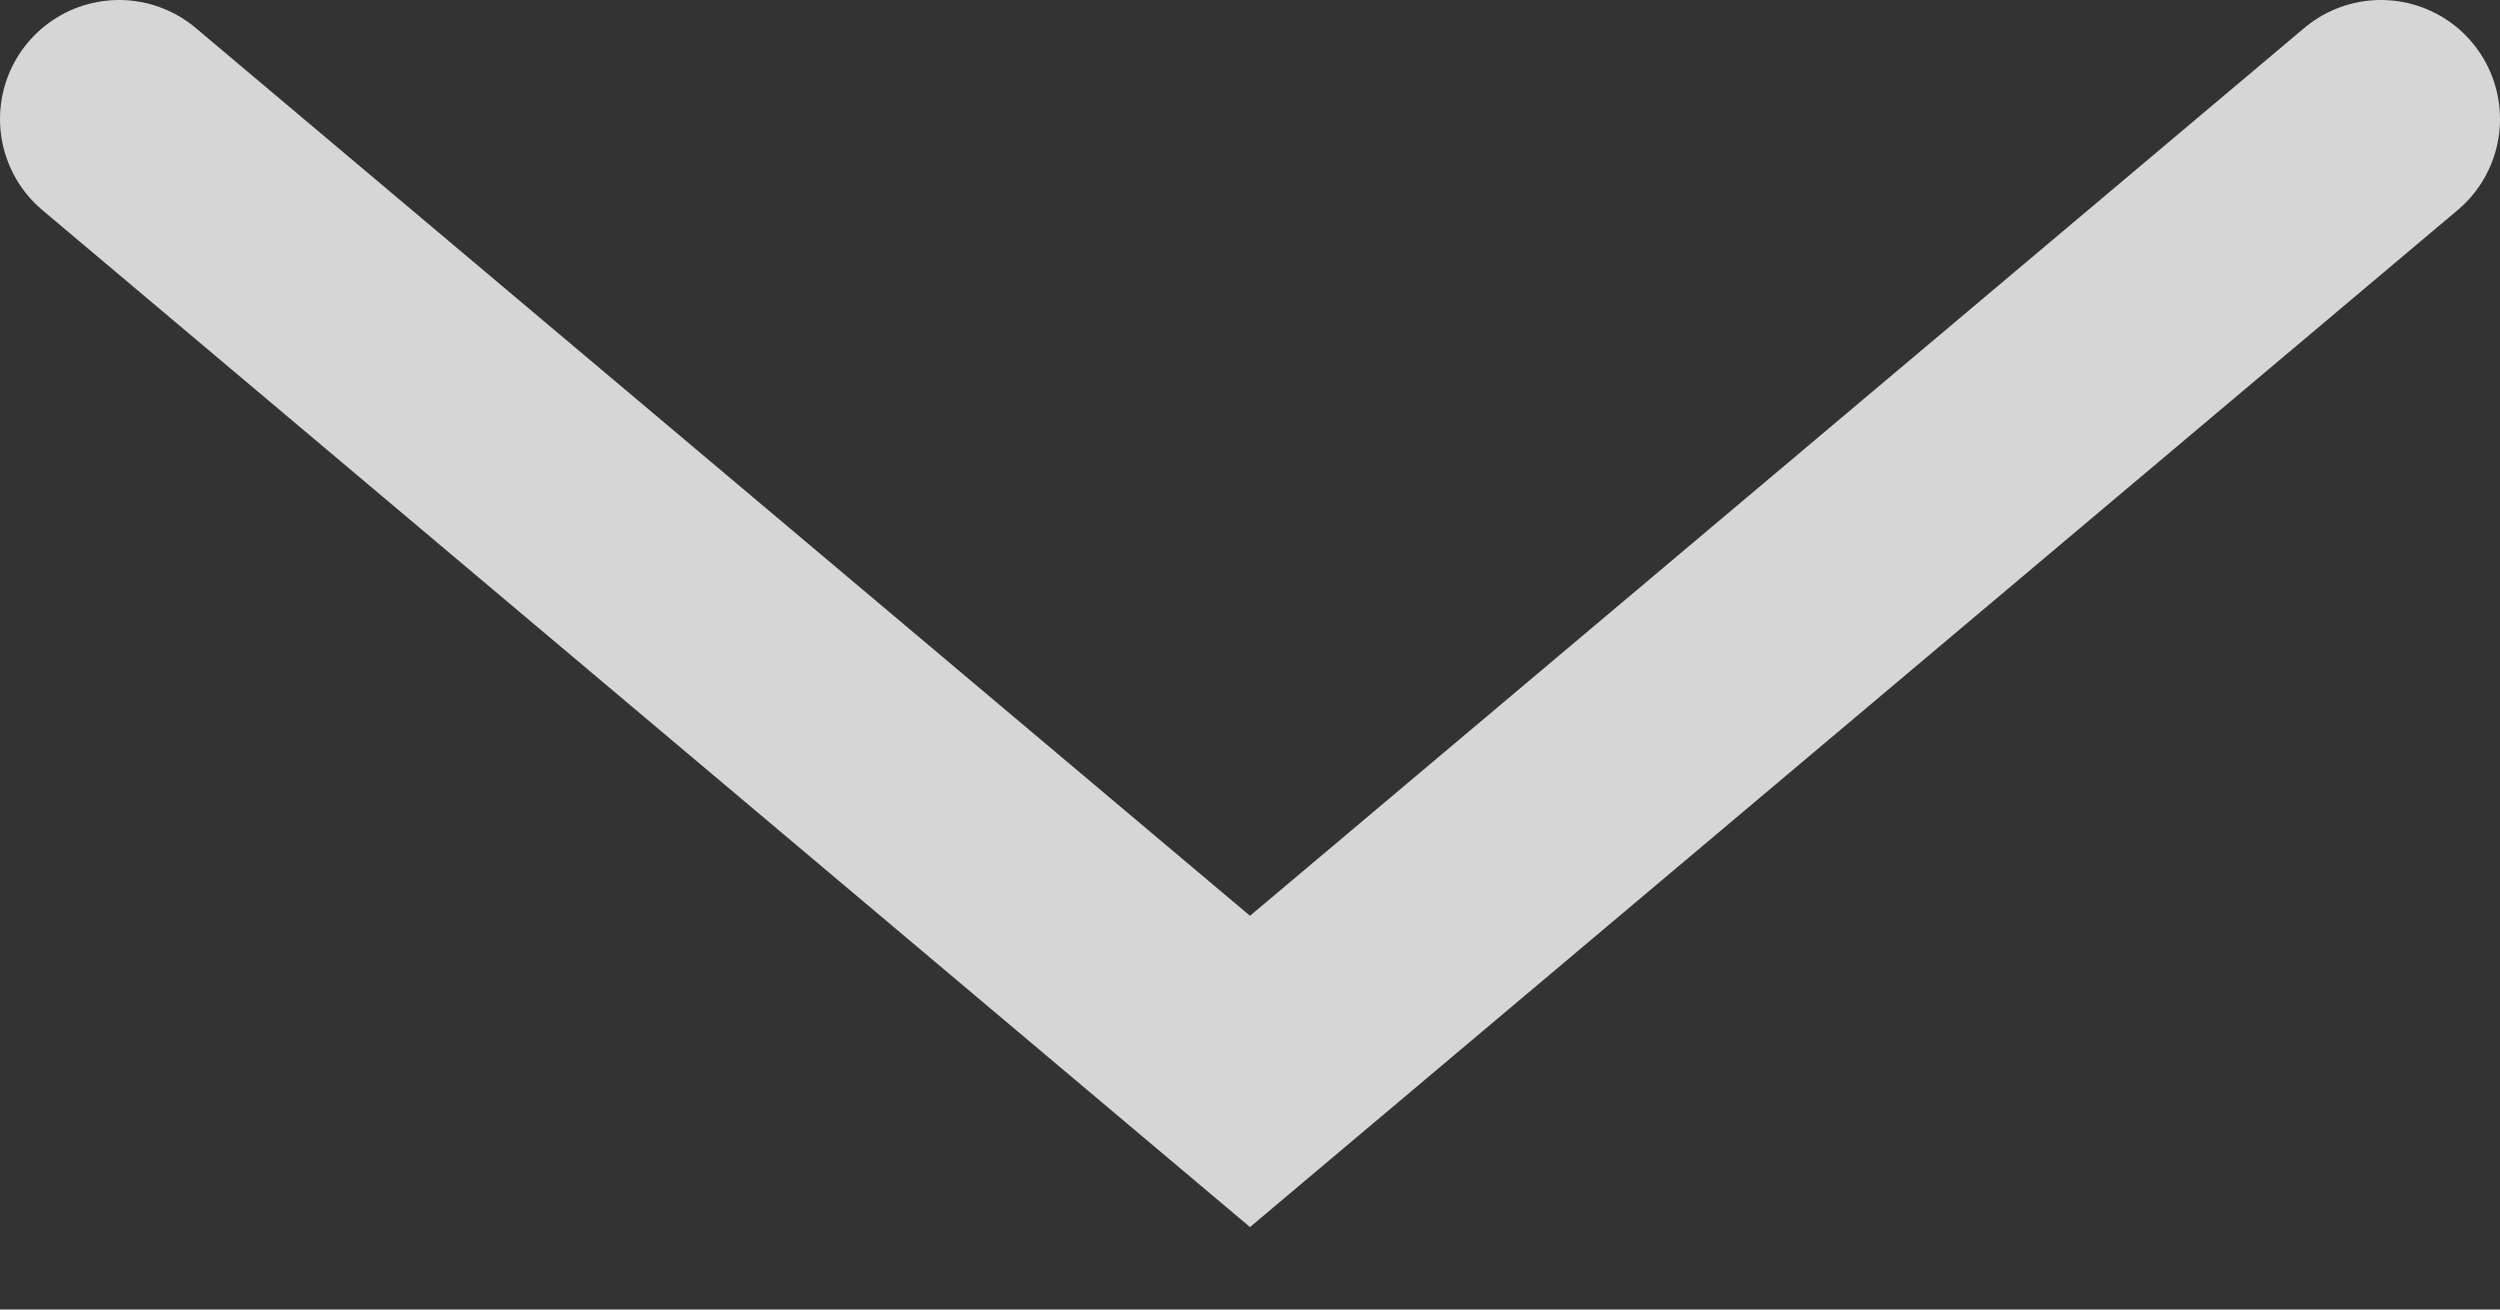
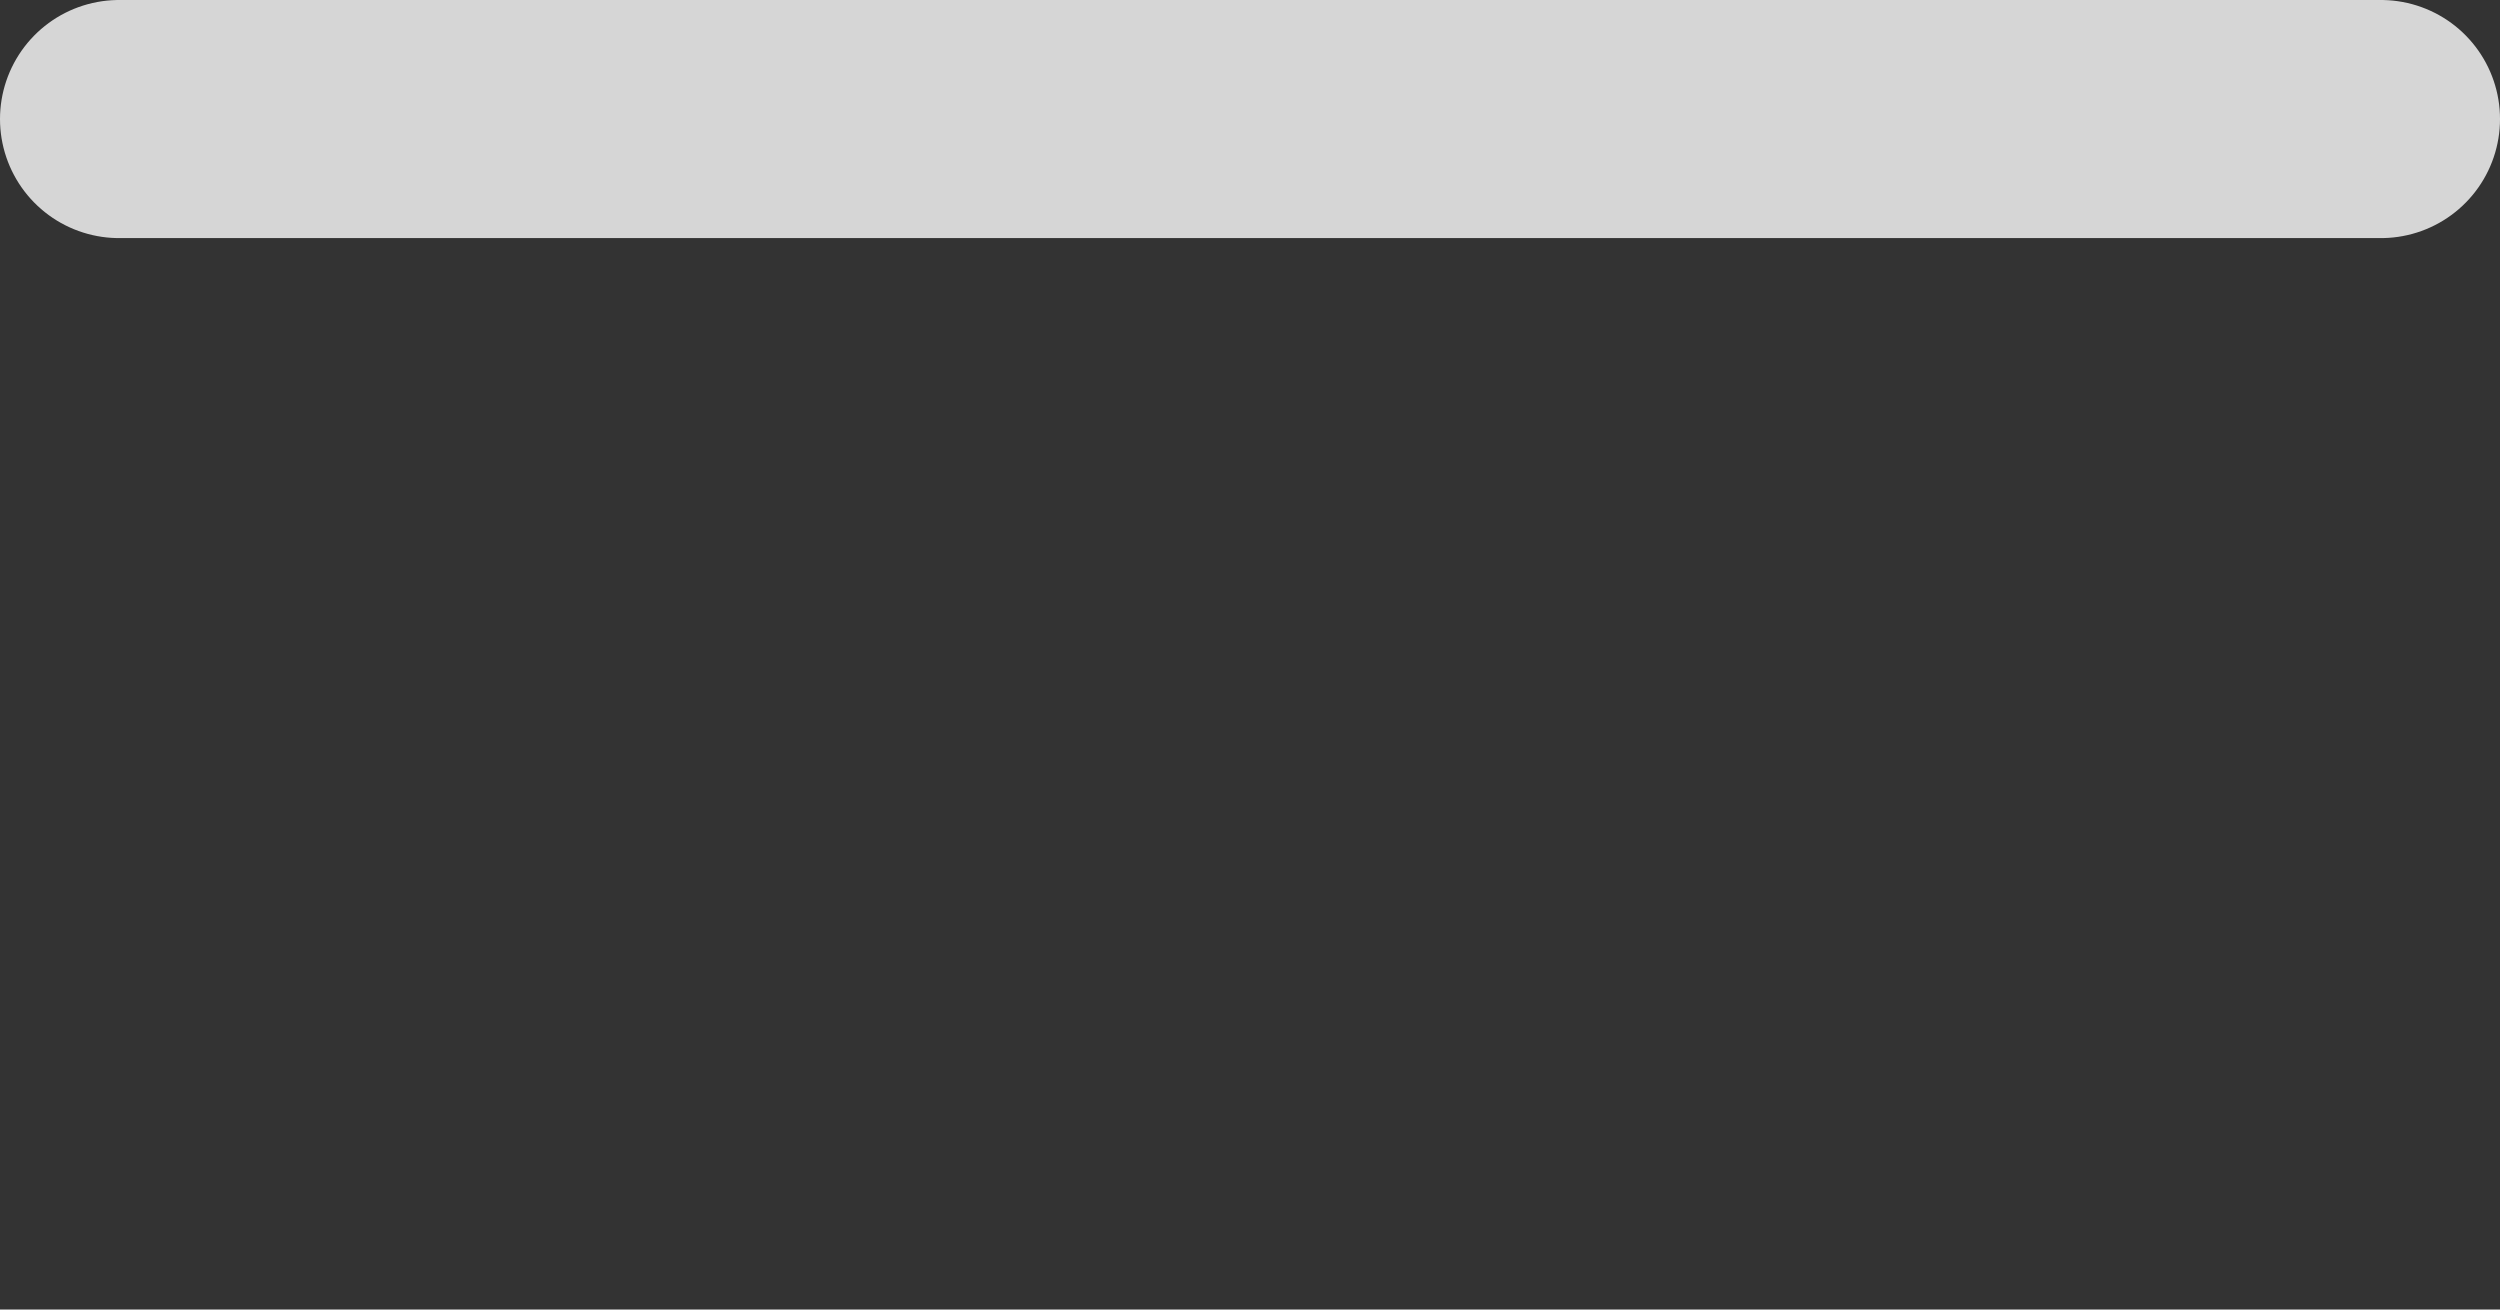
<svg xmlns="http://www.w3.org/2000/svg" width="21" height="11" viewBox="0 0 21 11" fill="none">
  <rect x="0" y="0" width="21" height="11" fill="#333333" stroke="none" />
-   <path d="M1 1L10.5 9L20 1" stroke="white" stroke-opacity="0.8" stroke-width="2" stroke-linecap="round" />
+   <path d="M1 1L20 1" stroke="white" stroke-opacity="0.8" stroke-width="2" stroke-linecap="round" />
</svg>